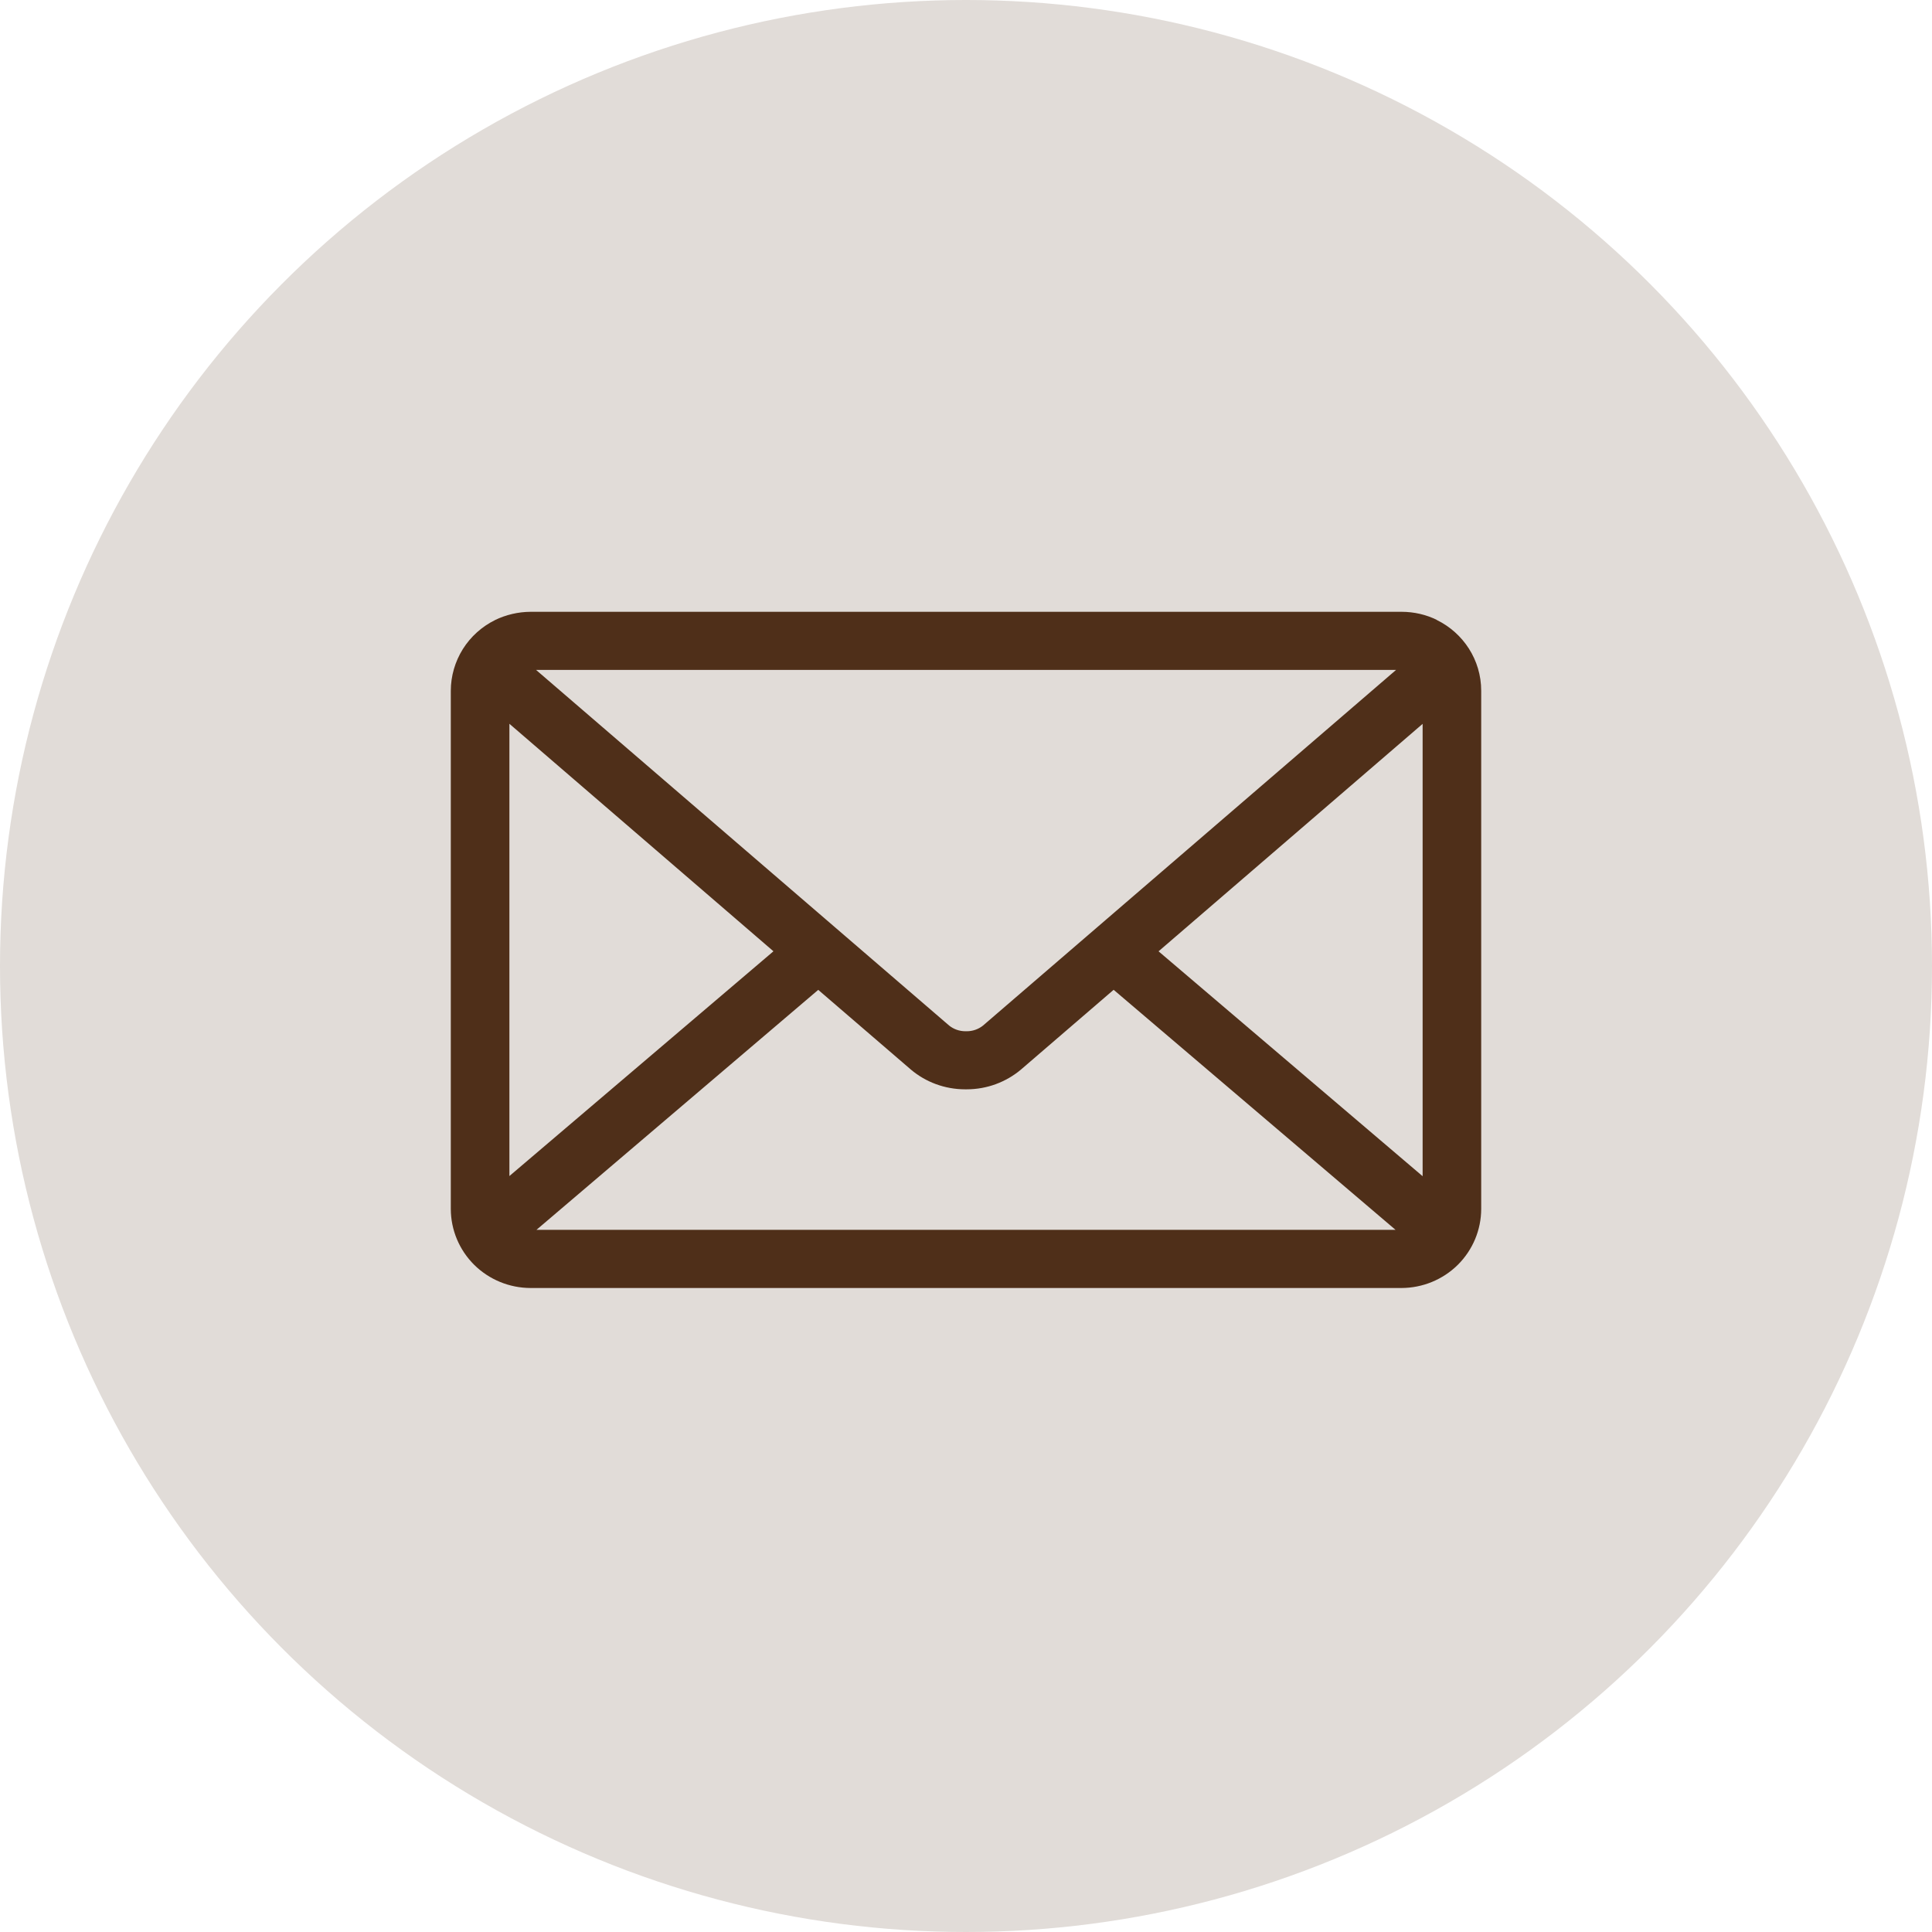
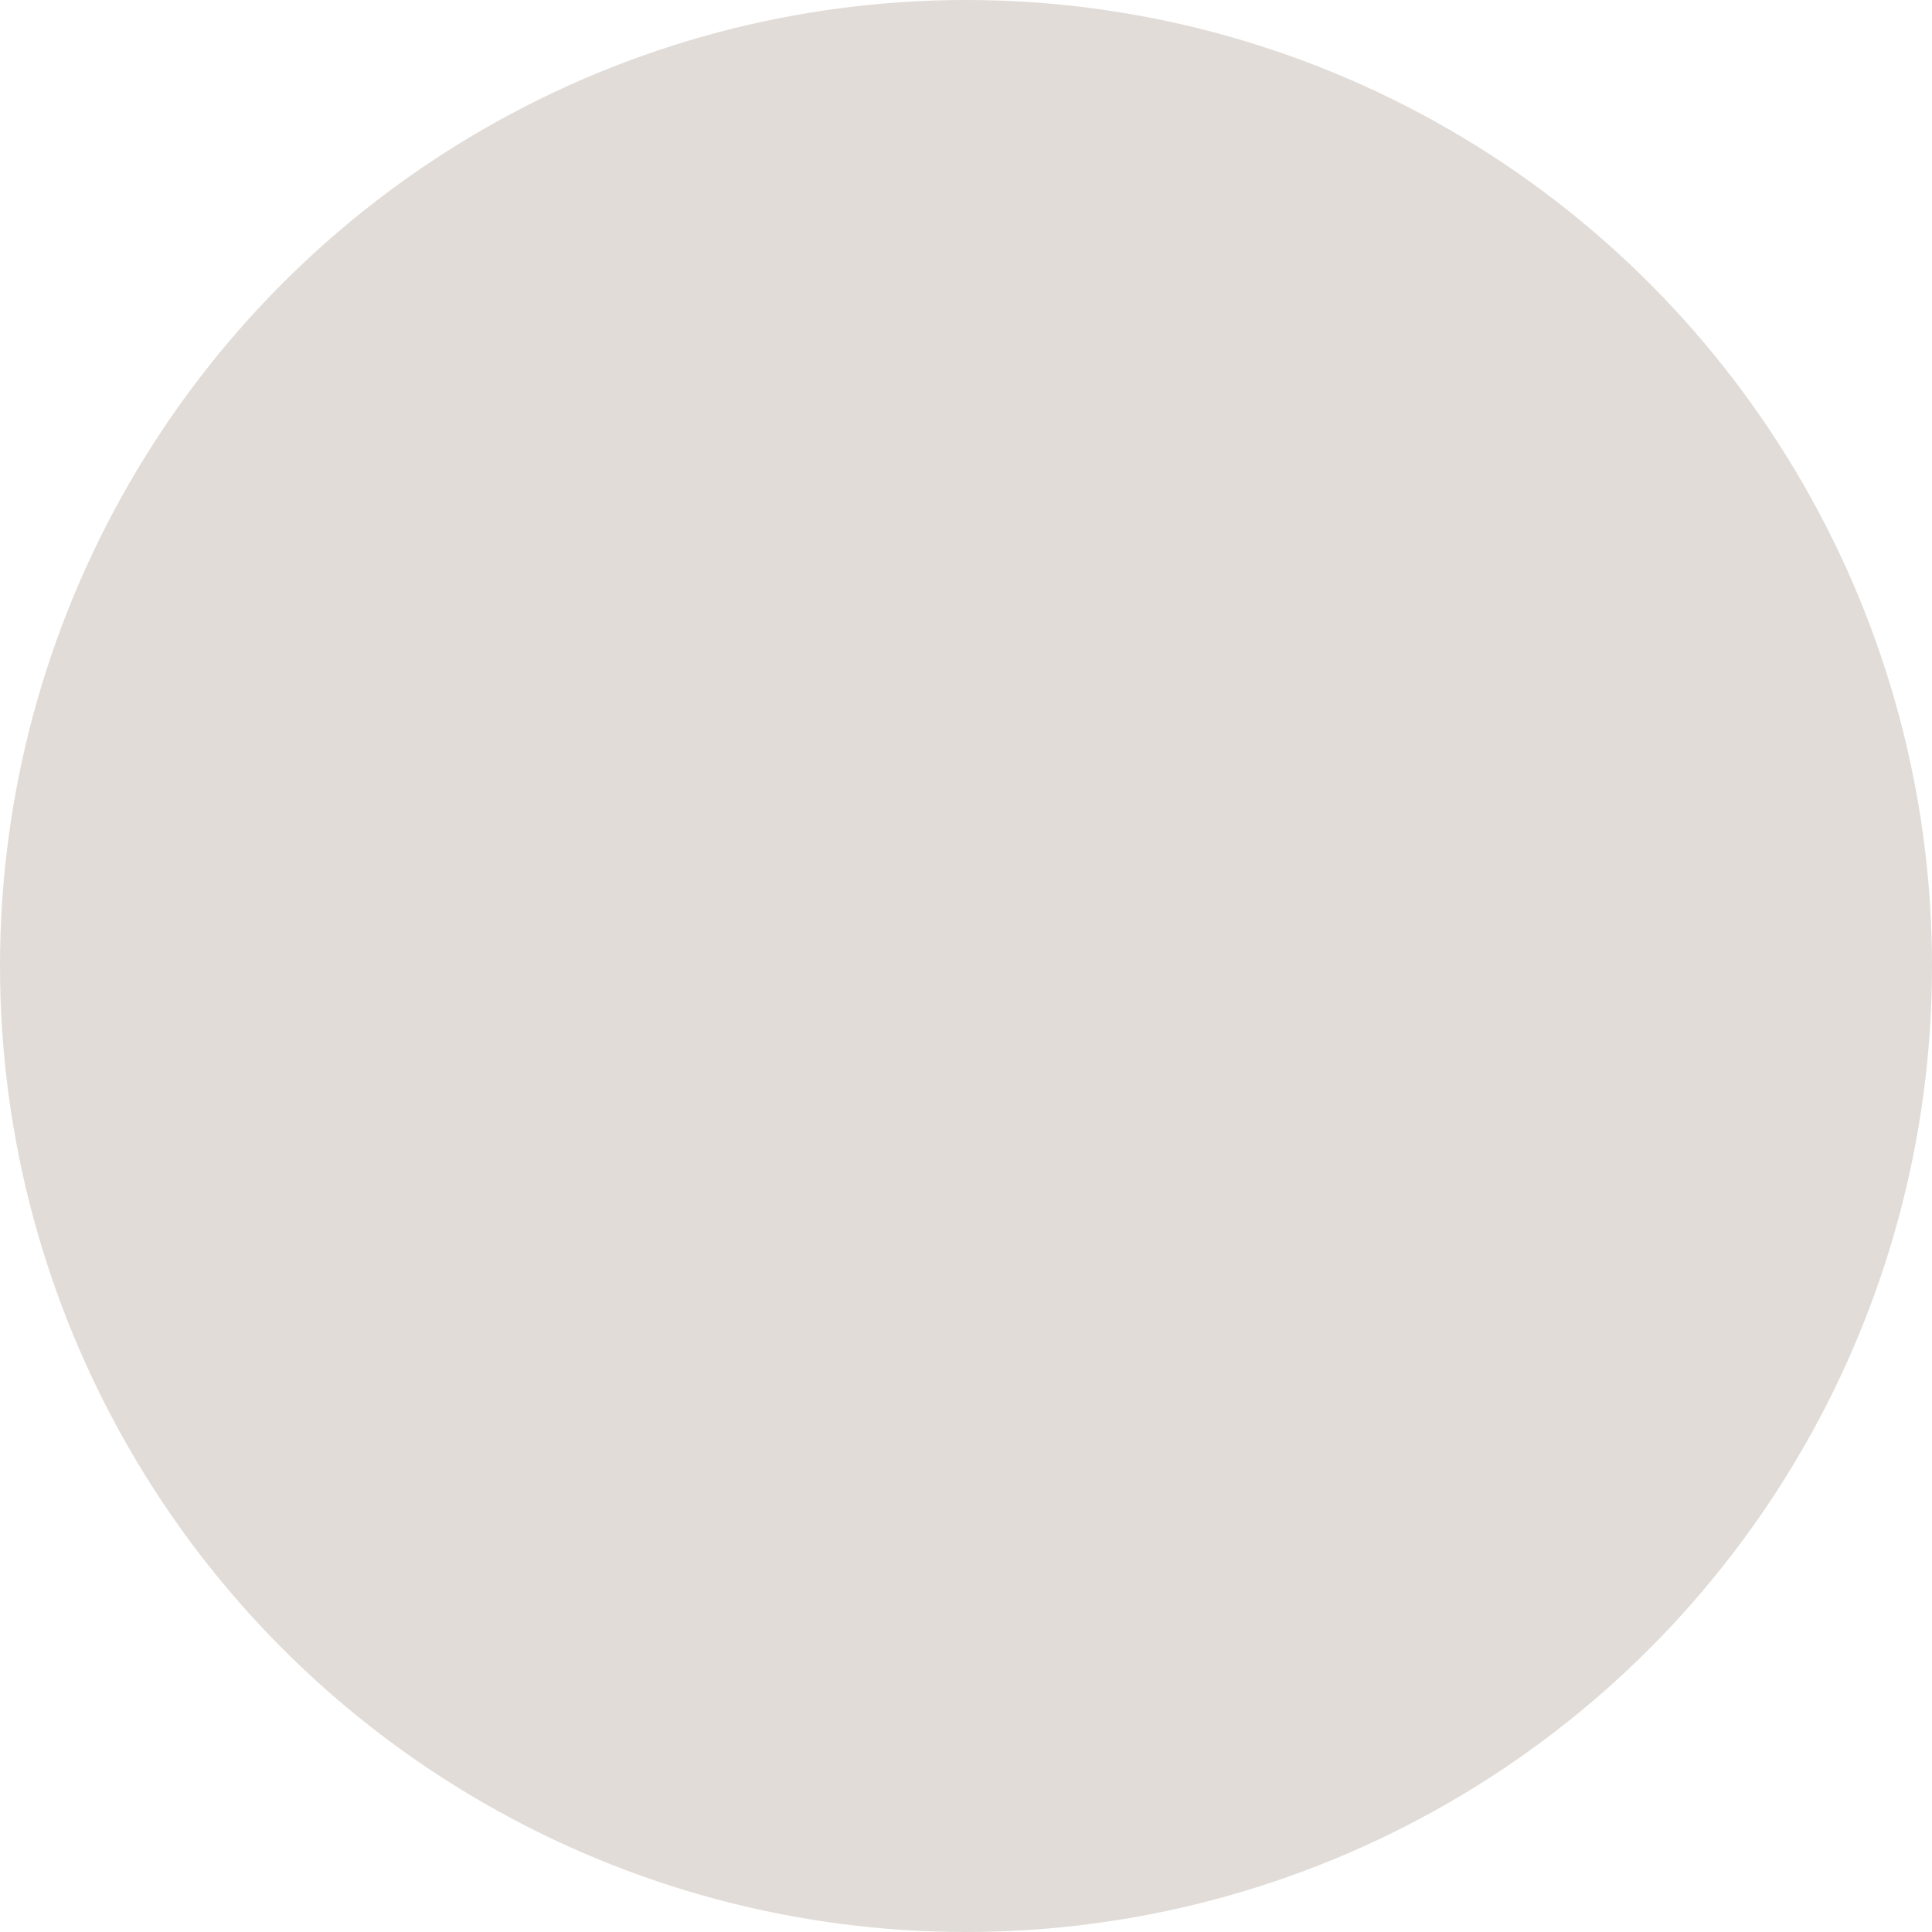
<svg xmlns="http://www.w3.org/2000/svg" width="60" height="60" viewBox="0 0 60 60" fill="none">
  <circle cx="30" cy="30" r="30" fill="#E1DCD8" />
-   <path d="M35.98 29.544L44.181 22.48V36.528L35.98 29.544ZM25.411 30.741L28.291 33.219C28.743 33.6 29.333 33.83 29.977 33.83H29.999H30.017C30.662 33.83 31.251 33.599 31.709 33.215L31.705 33.218L34.585 30.739L43.34 38.194H16.66L25.411 30.741ZM16.648 20.805H43.356L30.527 31.851C30.384 31.965 30.205 32.027 30.021 32.026H30.002H29.985C29.8 32.027 29.62 31.965 29.477 31.85L29.478 31.851L16.648 20.805ZM15.82 22.478L24.02 29.543L15.82 36.523V22.478ZM44.621 19.251C44.301 19.093 43.925 19 43.527 19H16.479C16.093 19.002 15.712 19.091 15.365 19.26L15.38 19.254C14.966 19.457 14.618 19.77 14.374 20.158C14.131 20.547 14.001 20.995 14 21.452V37.544C14.001 38.195 14.262 38.819 14.726 39.28C15.191 39.74 15.821 39.999 16.477 40H43.523C44.179 39.999 44.809 39.74 45.274 39.28C45.738 38.819 45.999 38.195 46 37.544V21.452C46 20.491 45.441 19.658 44.628 19.258L44.613 19.251H44.621Z" fill="#4F2F19" />
</svg>